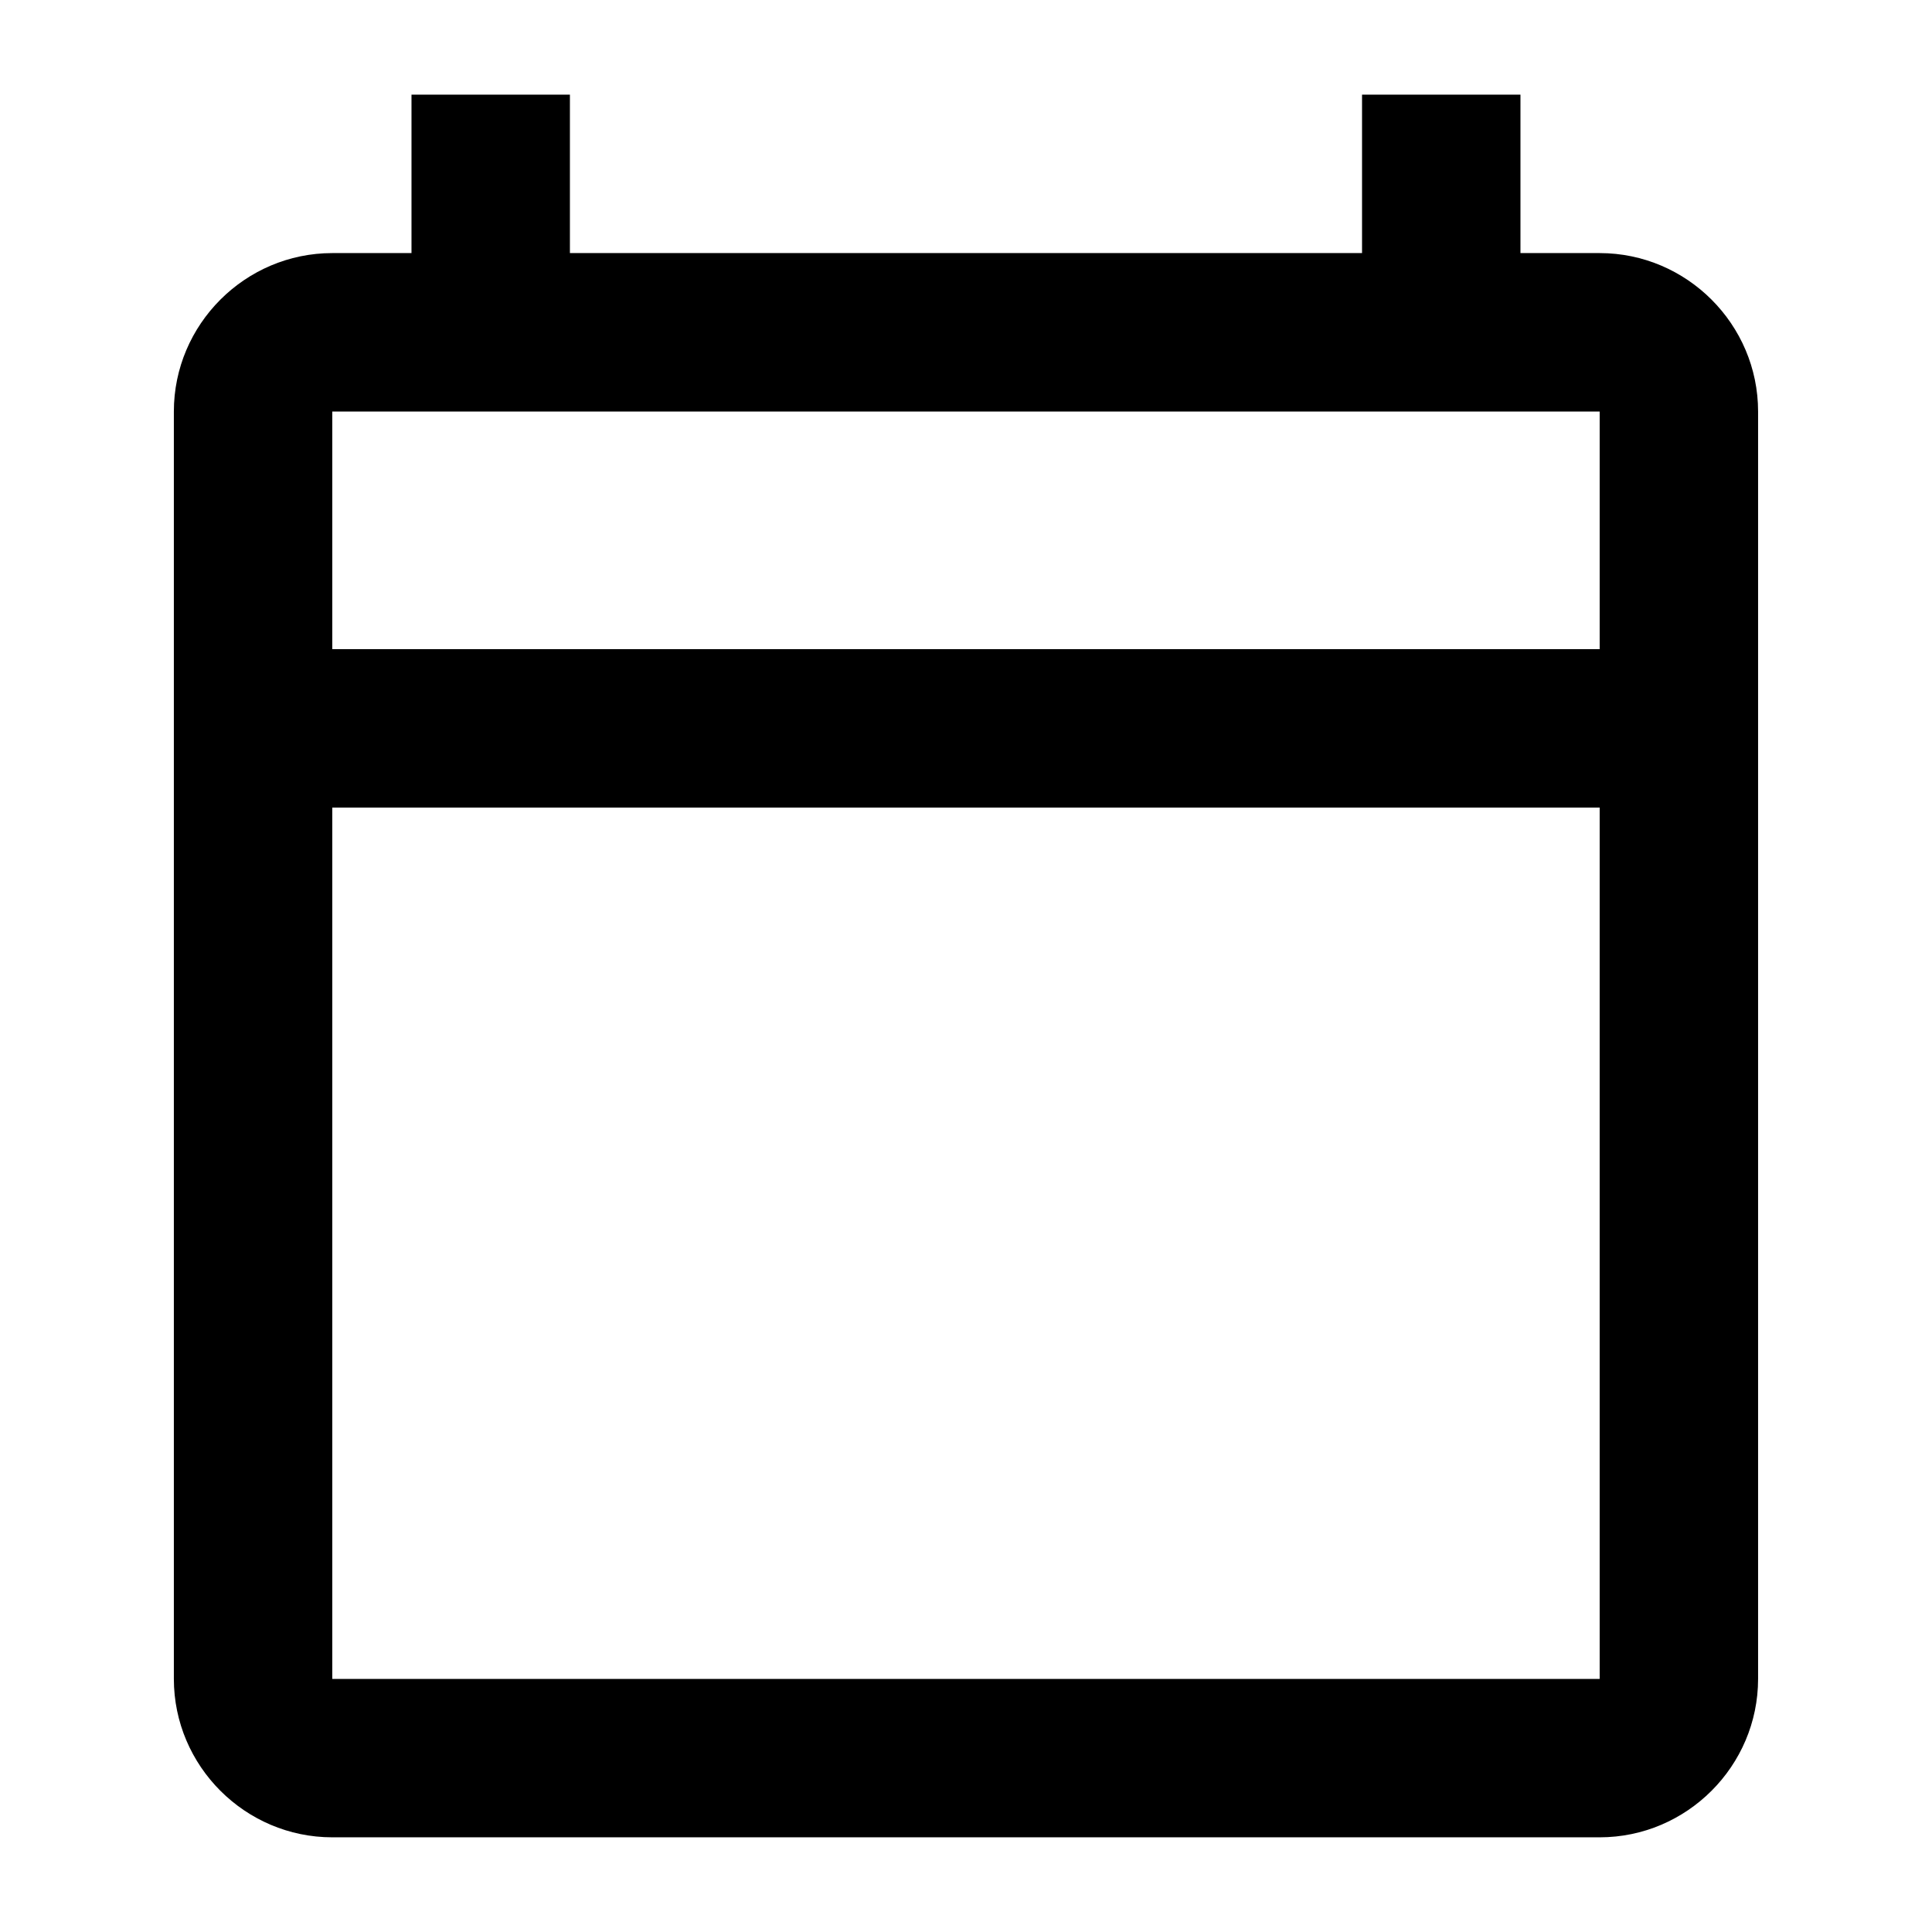
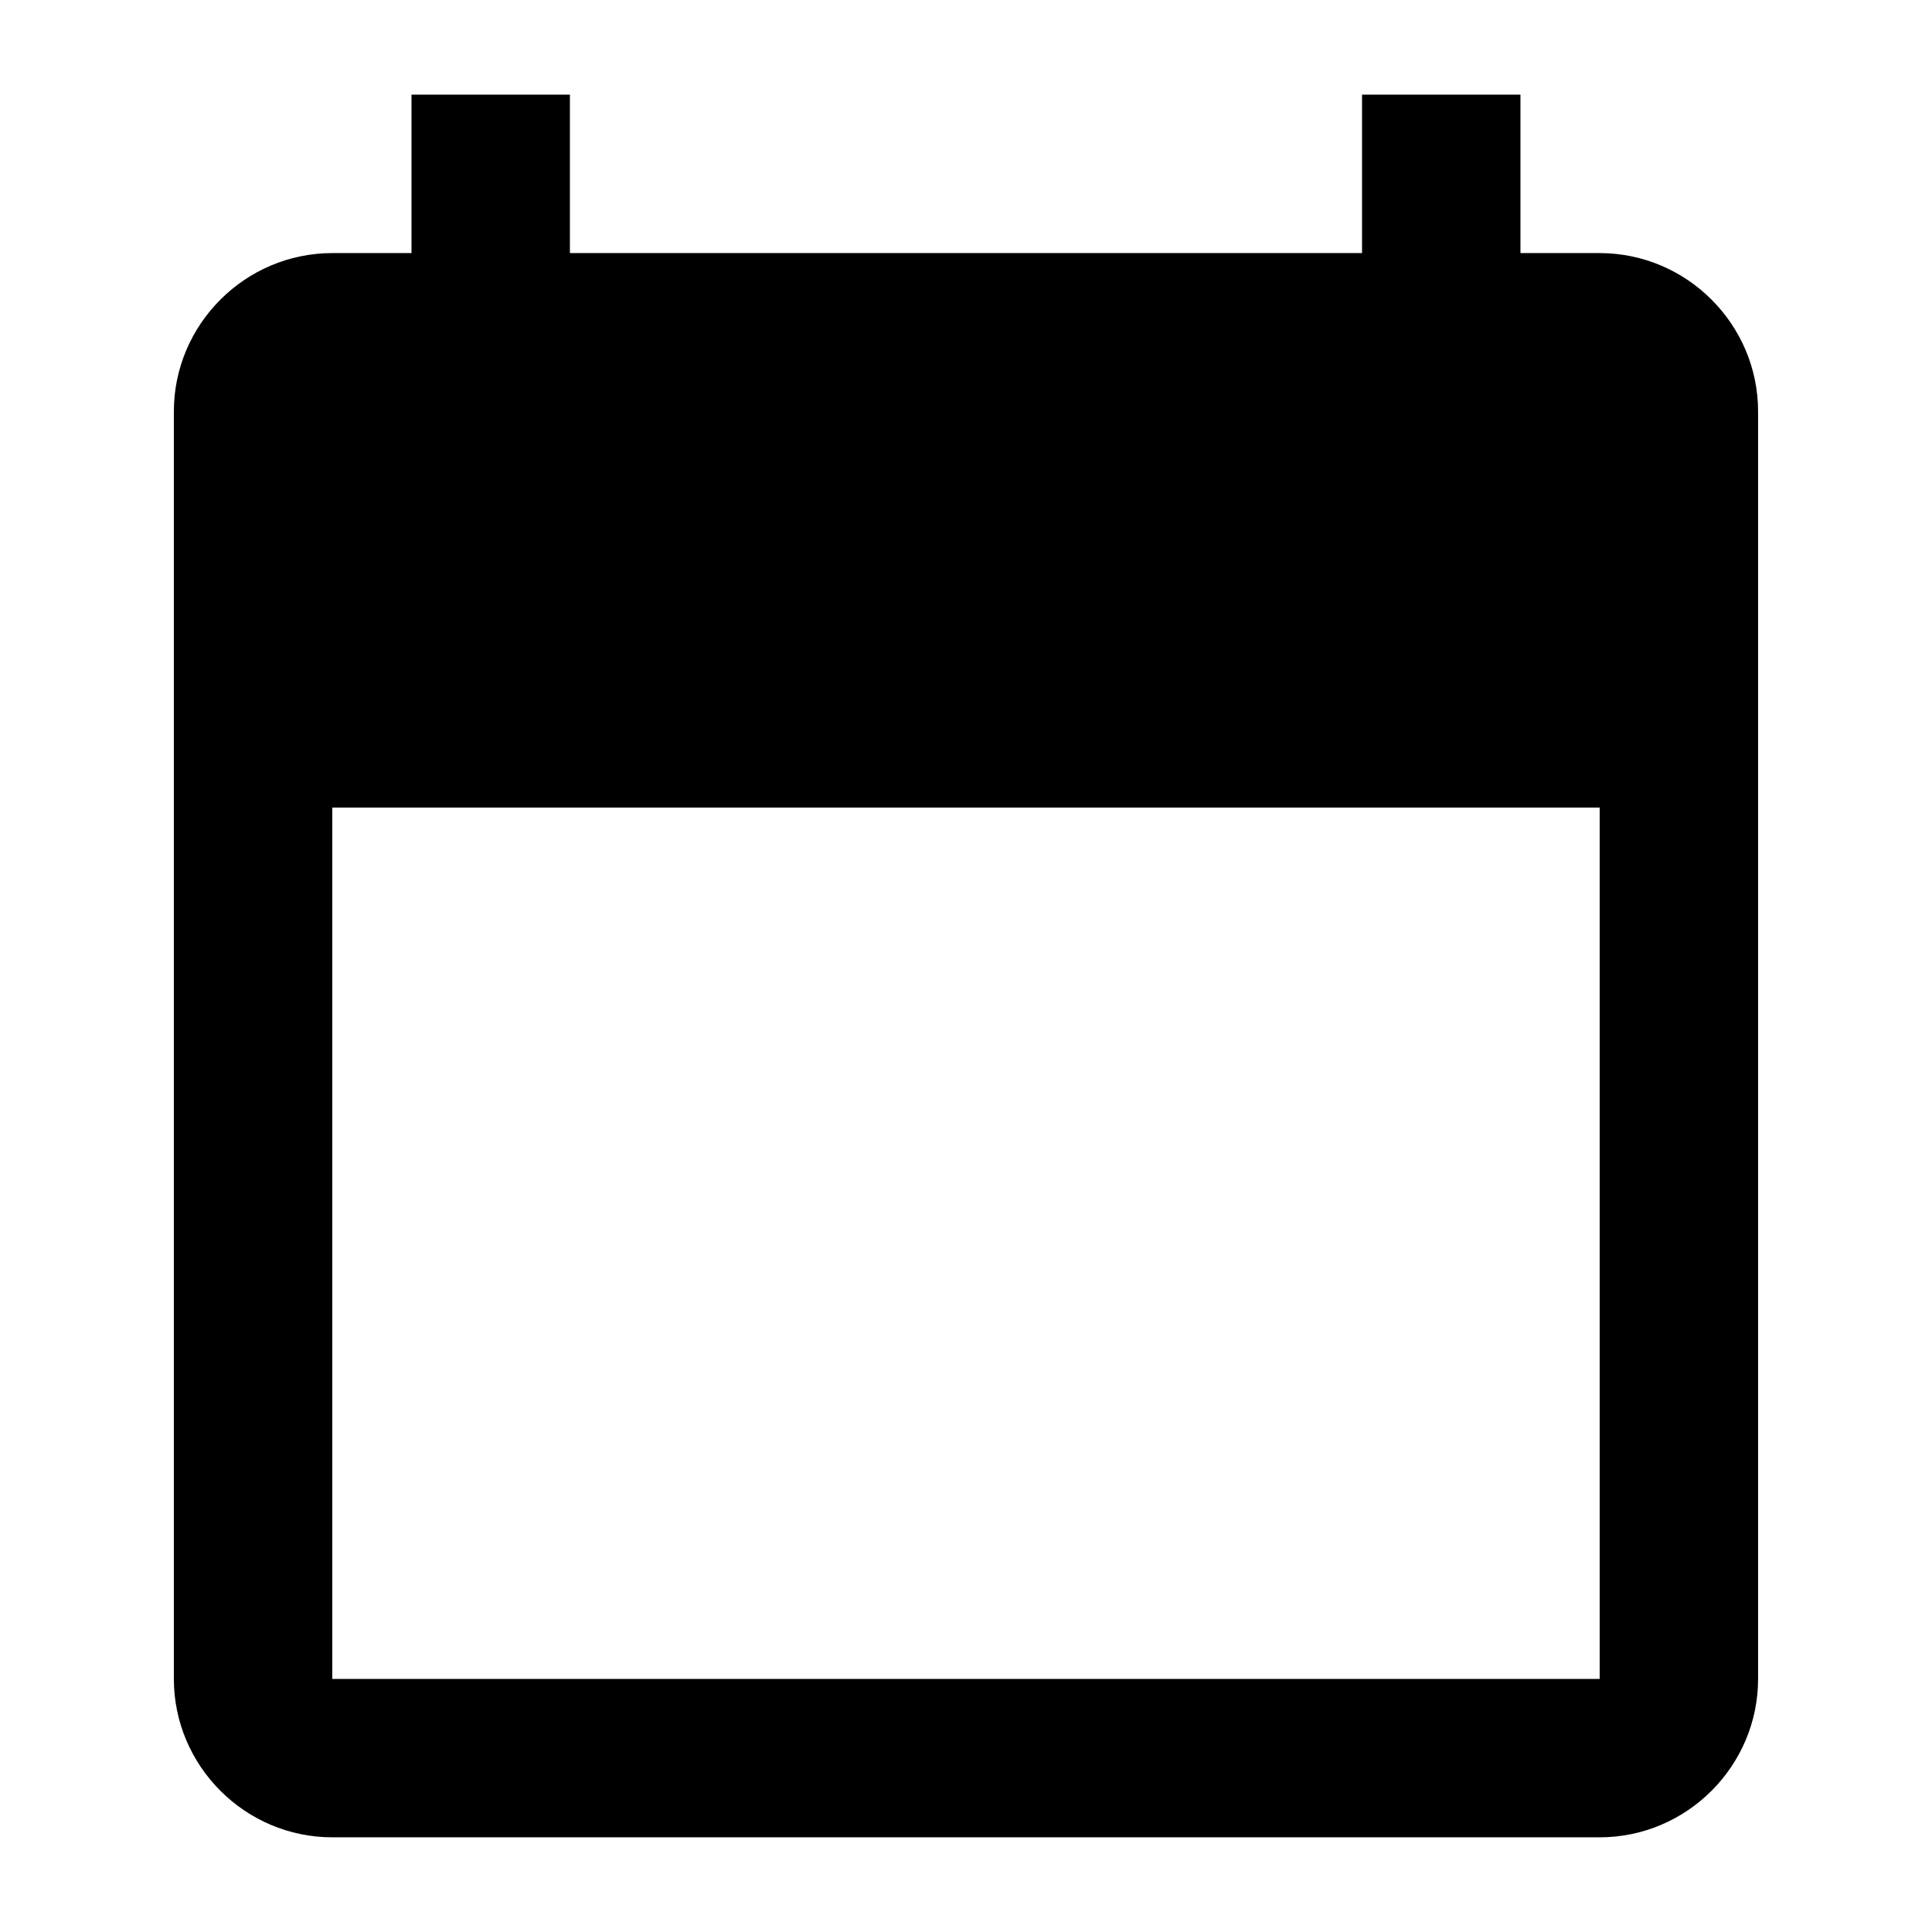
<svg xmlns="http://www.w3.org/2000/svg" fill="#000000" width="800px" height="800px" version="1.1" viewBox="144 144 512 512">
-   <path d="m567.93 211.07h-20.992v-41.984h-41.984v41.984h-209.92v-41.984h-41.984v41.984h-20.992c-23.09 0-41.984 18.895-41.984 41.984v335.87c0 23.09 18.895 41.984 41.984 41.984h335.87c23.09 0 41.984-18.895 41.984-41.984v-335.87c0-23.09-18.895-41.984-41.984-41.984zm0 377.86h-335.87v-230.91h335.87v230.91zm0-272.9-335.87 0.004v-62.977h335.87v62.977z" />
+   <path d="m567.93 211.07h-20.992v-41.984h-41.984v41.984h-209.92v-41.984h-41.984v41.984h-20.992c-23.09 0-41.984 18.895-41.984 41.984v335.87c0 23.09 18.895 41.984 41.984 41.984h335.87c23.09 0 41.984-18.895 41.984-41.984v-335.87c0-23.09-18.895-41.984-41.984-41.984zm0 377.86h-335.87v-230.91h335.87v230.91zm0-272.9-335.87 0.004h335.87v62.977z" />
</svg>